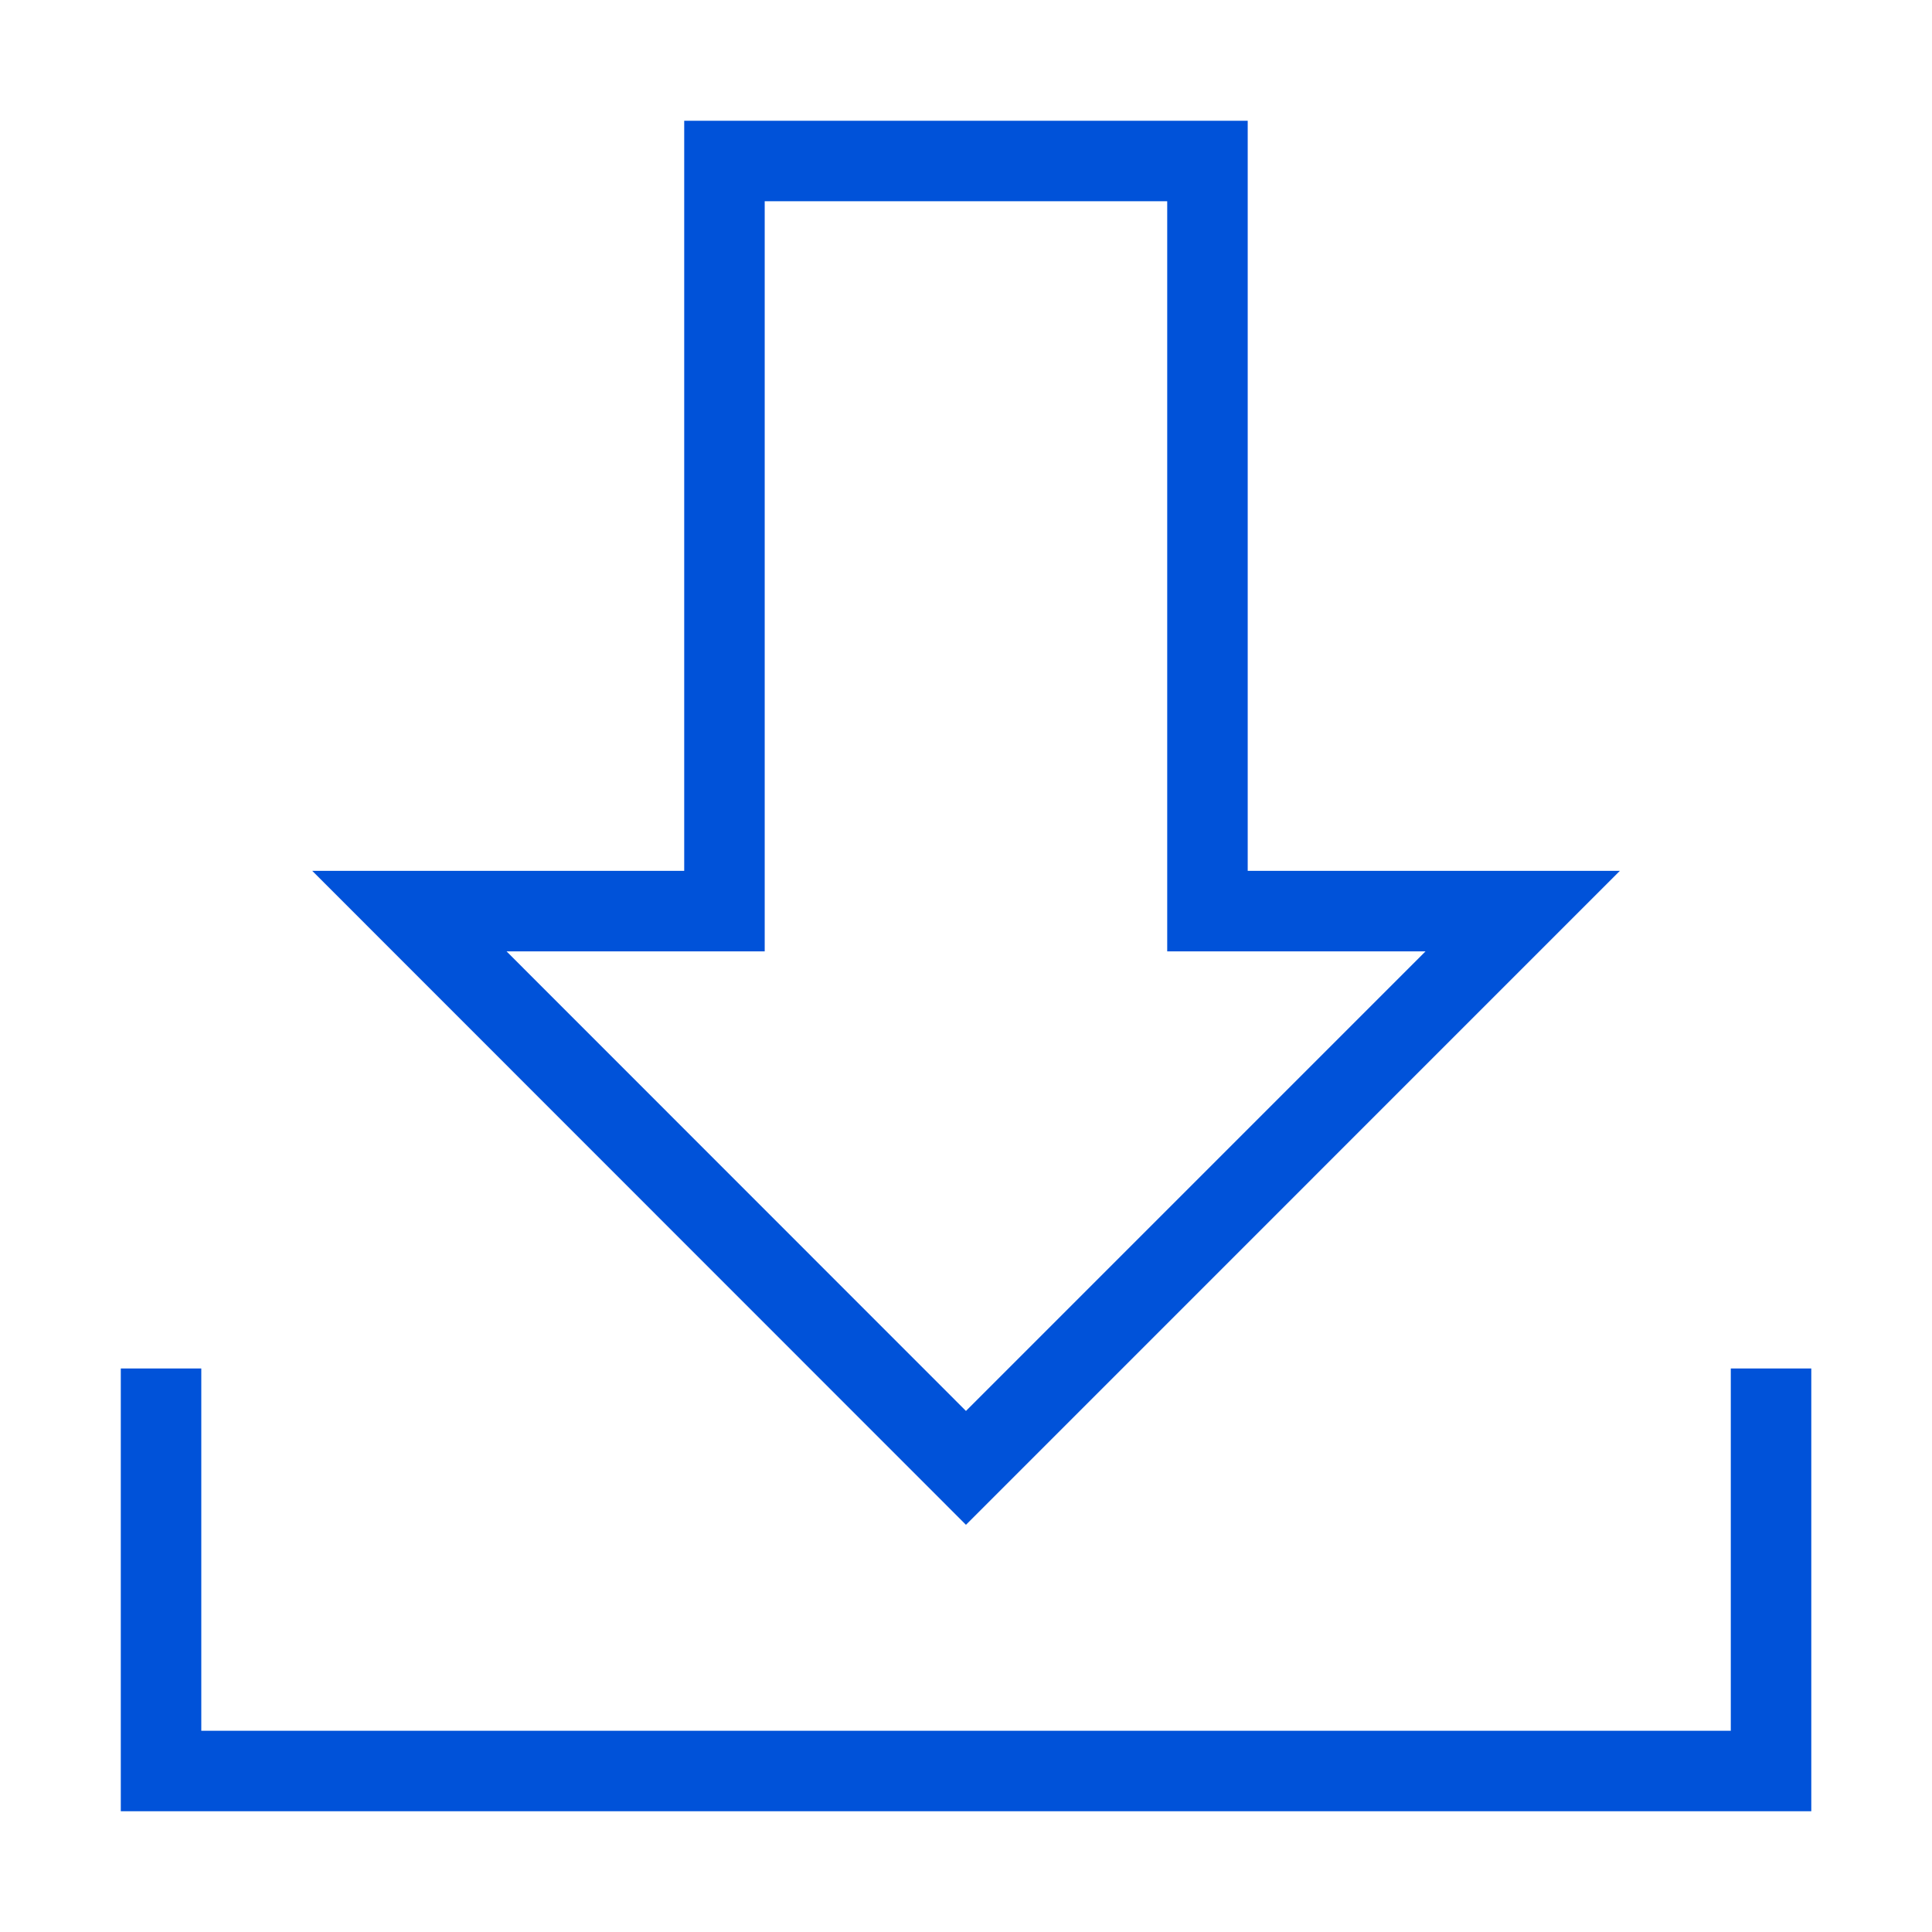
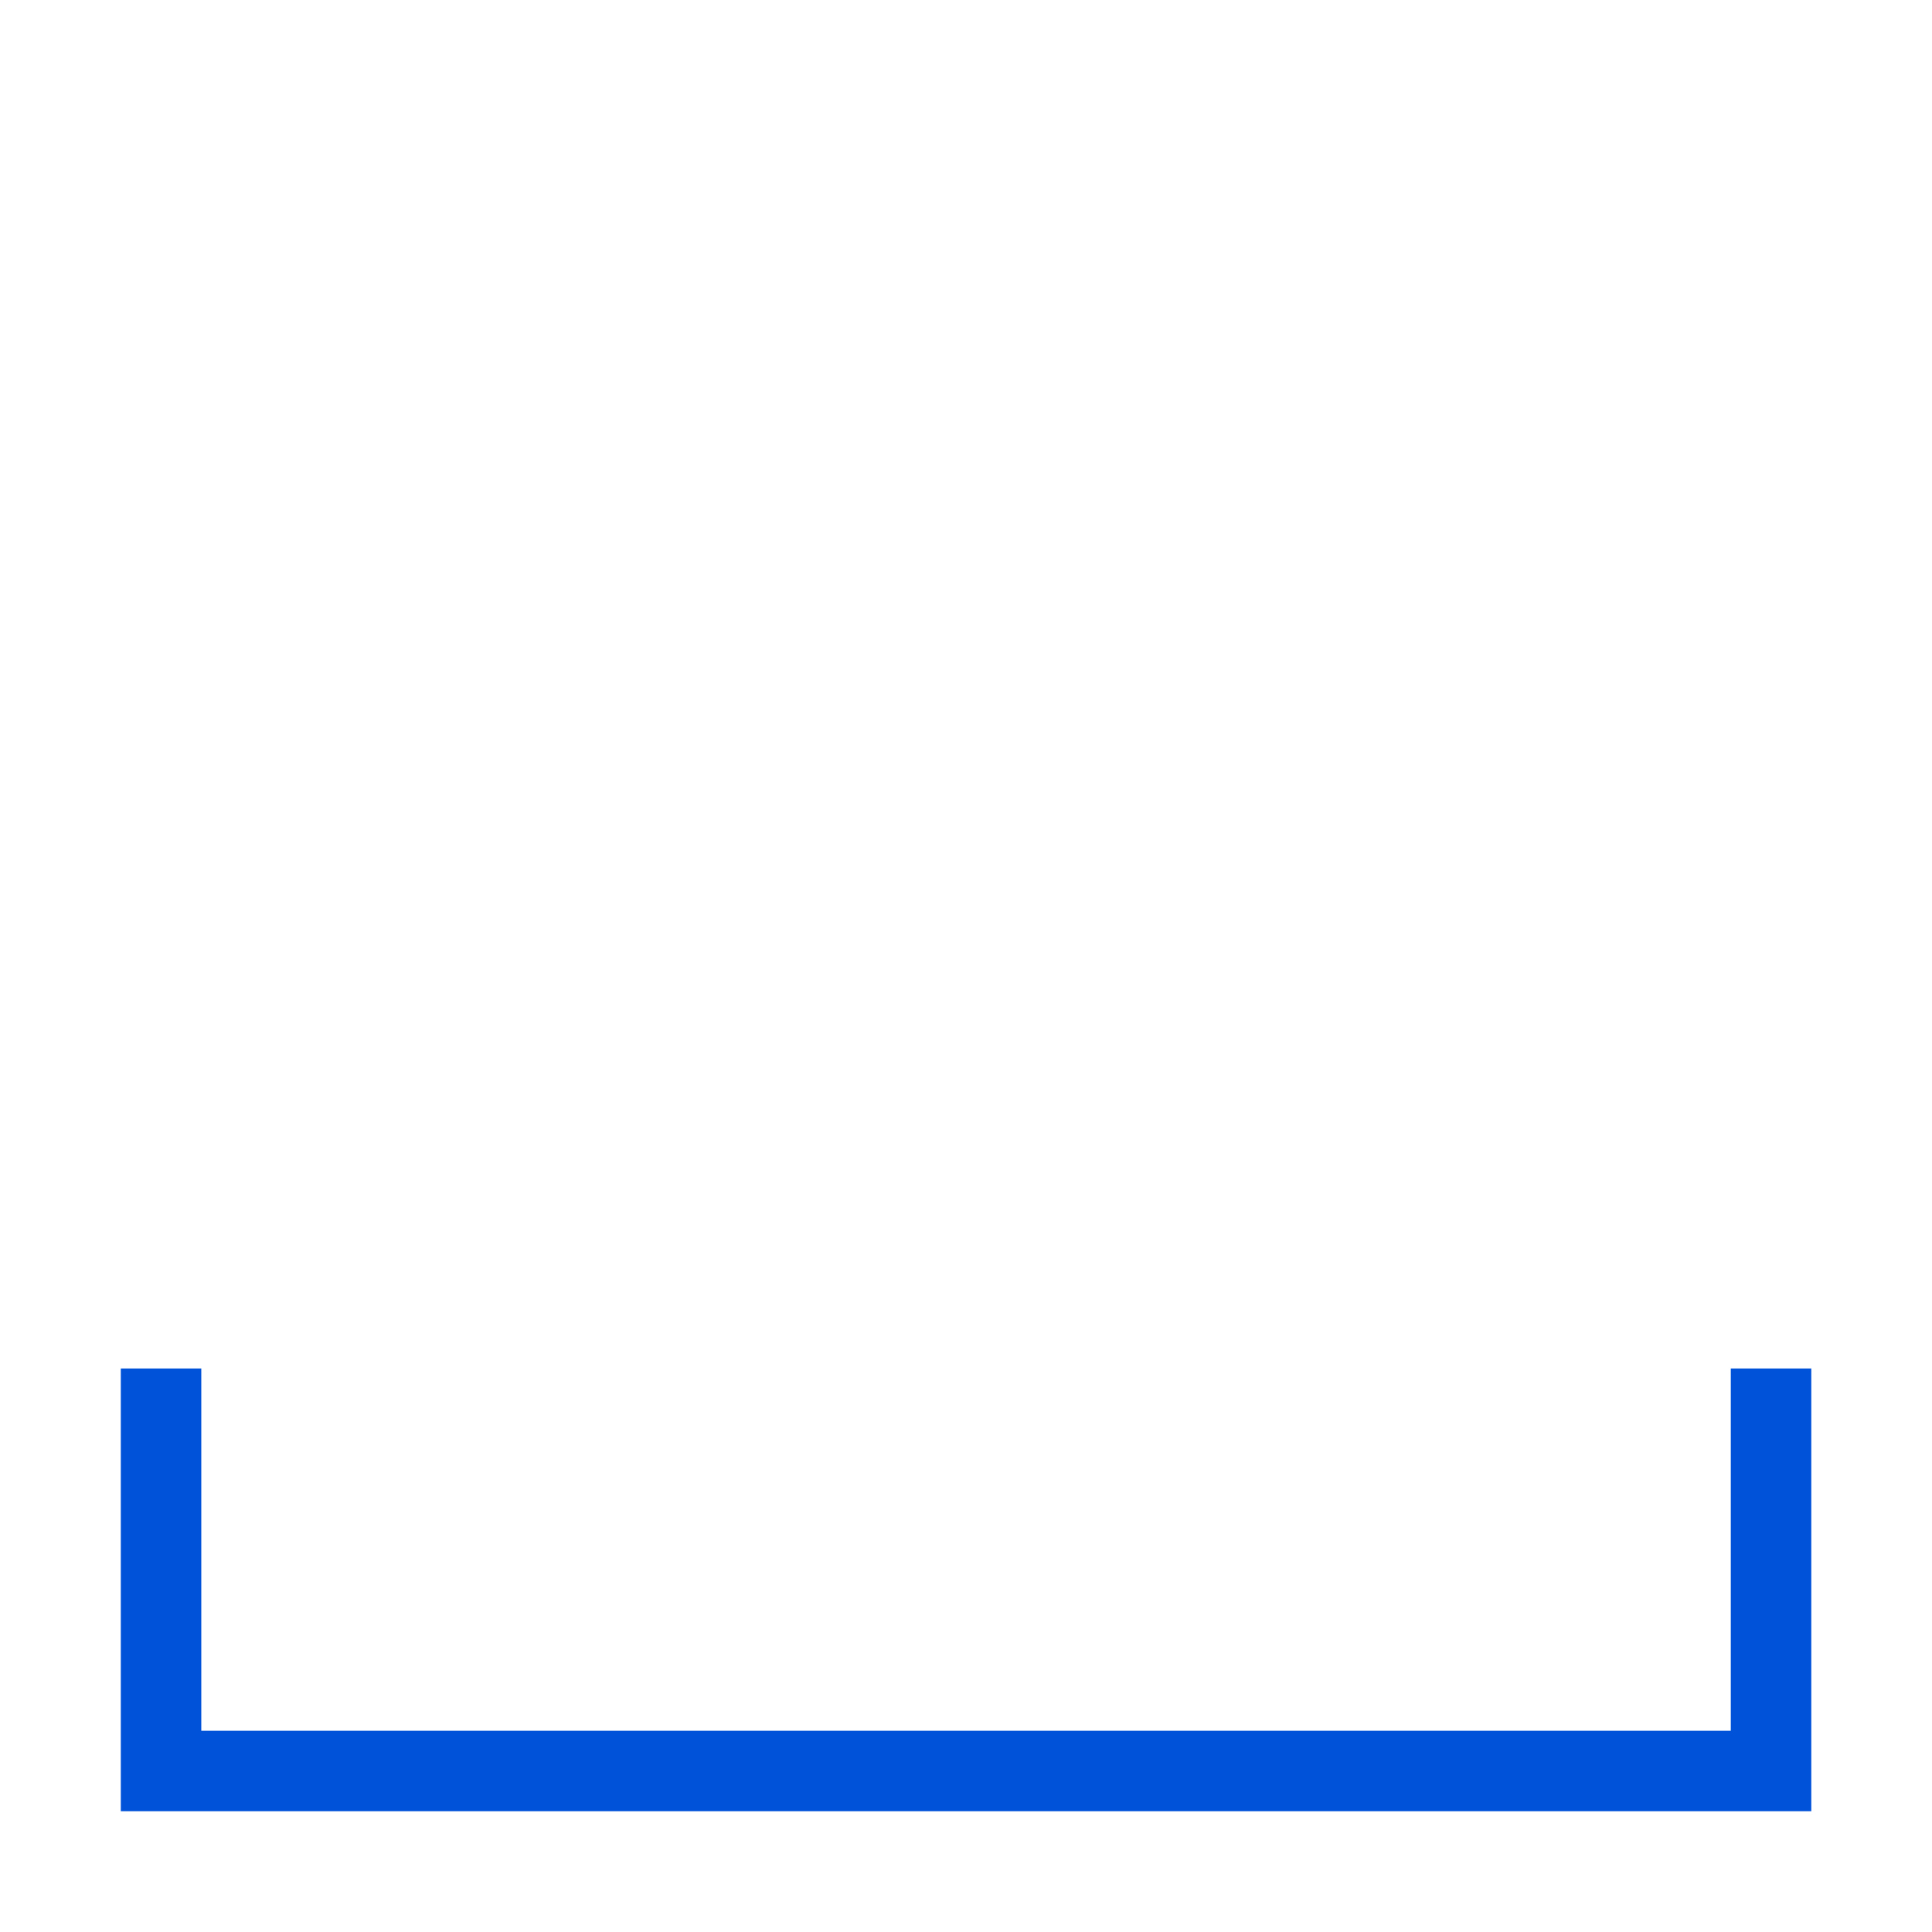
<svg xmlns="http://www.w3.org/2000/svg" width="48" height="48" viewBox="0 0 48 48">
  <defs>
    <style>.a{fill:#0052d9;opacity:0;}.b{fill:none;stroke:#0052d9;stroke-width:2px;}</style>
  </defs>
-   <rect class="a" width="48" height="48" />
-   <path class="b" d="M4820.534,15778.636h7.828V15760h12v18.636h7.832l-13.832,13.833Z" transform="translate(-4810.363 -15756)" />
  <path class="b" d="M284.326-404.552h-10v40h10" transform="translate(408.553 318.326) rotate(-90)" />
</svg>